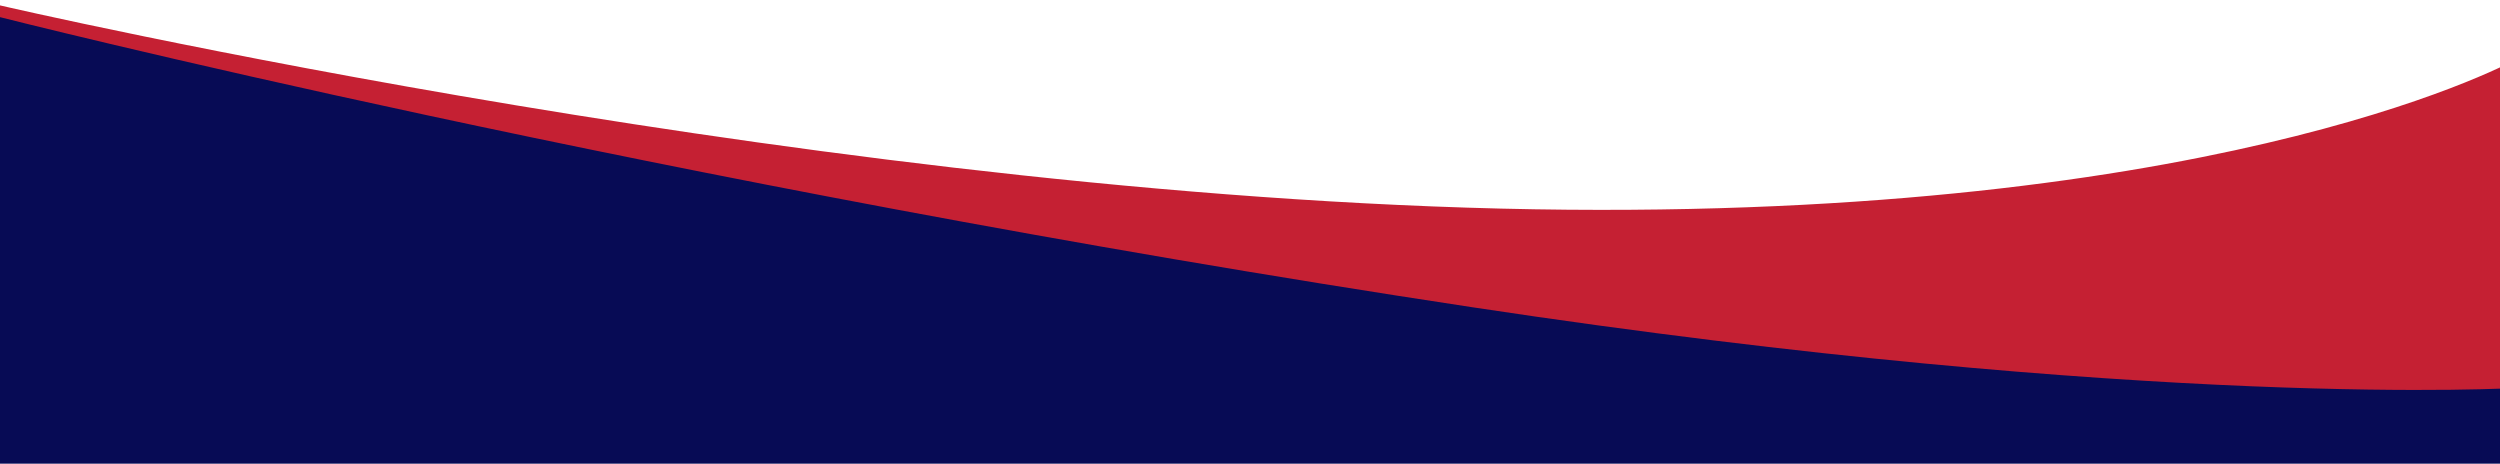
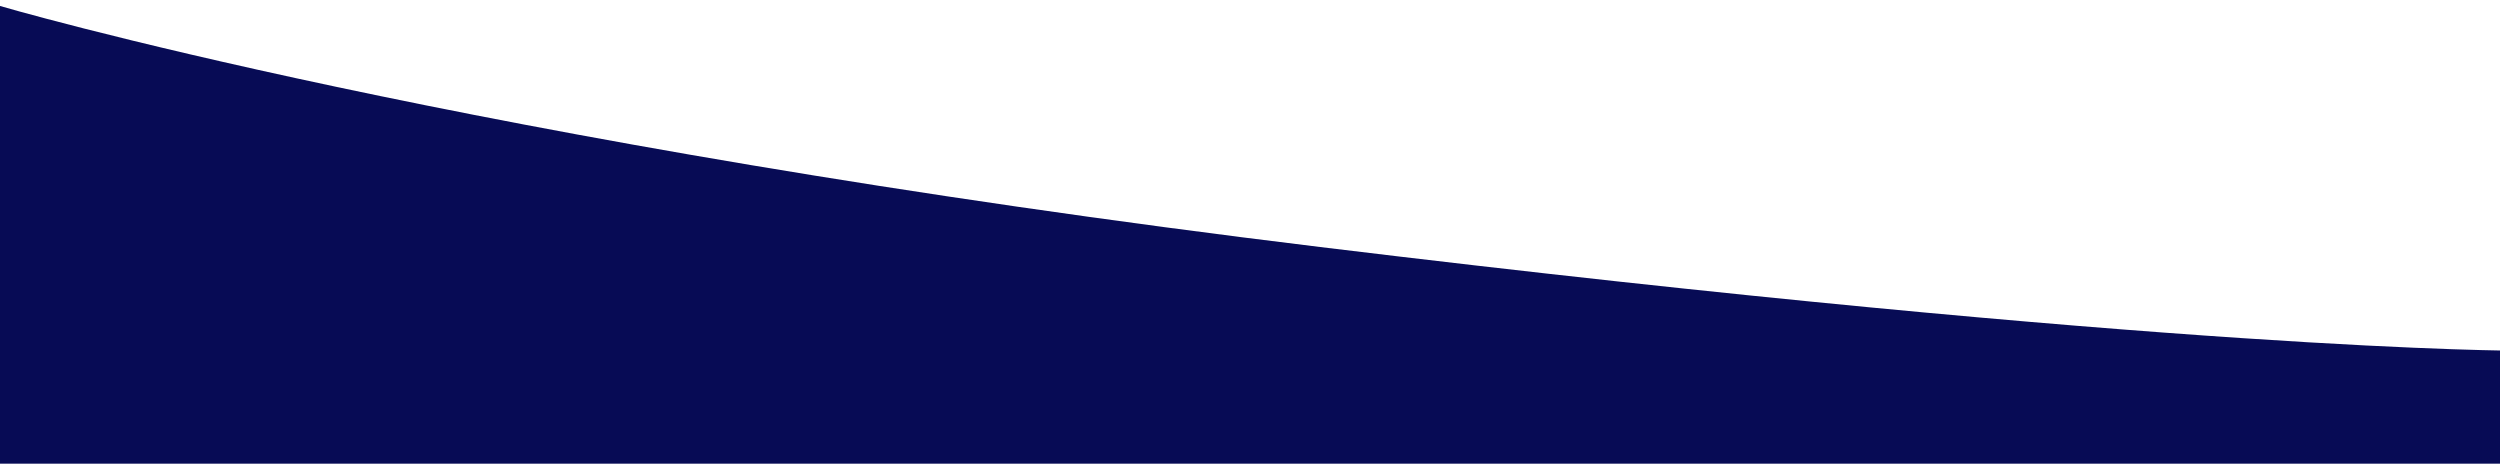
<svg xmlns="http://www.w3.org/2000/svg" version="1.1" id="Layer_1" x="0px" y="0px" viewBox="0 0 3252 603.1" style="enable-background:new 0 0 3252 603.1;" xml:space="preserve">
  <style type="text/css">
	.st0{fill:#070B55;}
	.st1{fill:#C52033;}
</style>
  <path class="st0" d="M-2.7,7c0,0,602.2,178.2,1719.8,314.3s1559,134.9,1559,134.9v277.7L-3,731.1L-2.7,7z" />
-   <path class="st1" d="M0,7c0,0,1109.1,257.9,2039.6,265.8c876.1,7.4,1236.5-197.2,1236.5-197.2v428.9c0,0-473.7,29.5-1360.6-104.8  C848.4,238,0,22.3,0,22.3V7z" />
</svg>